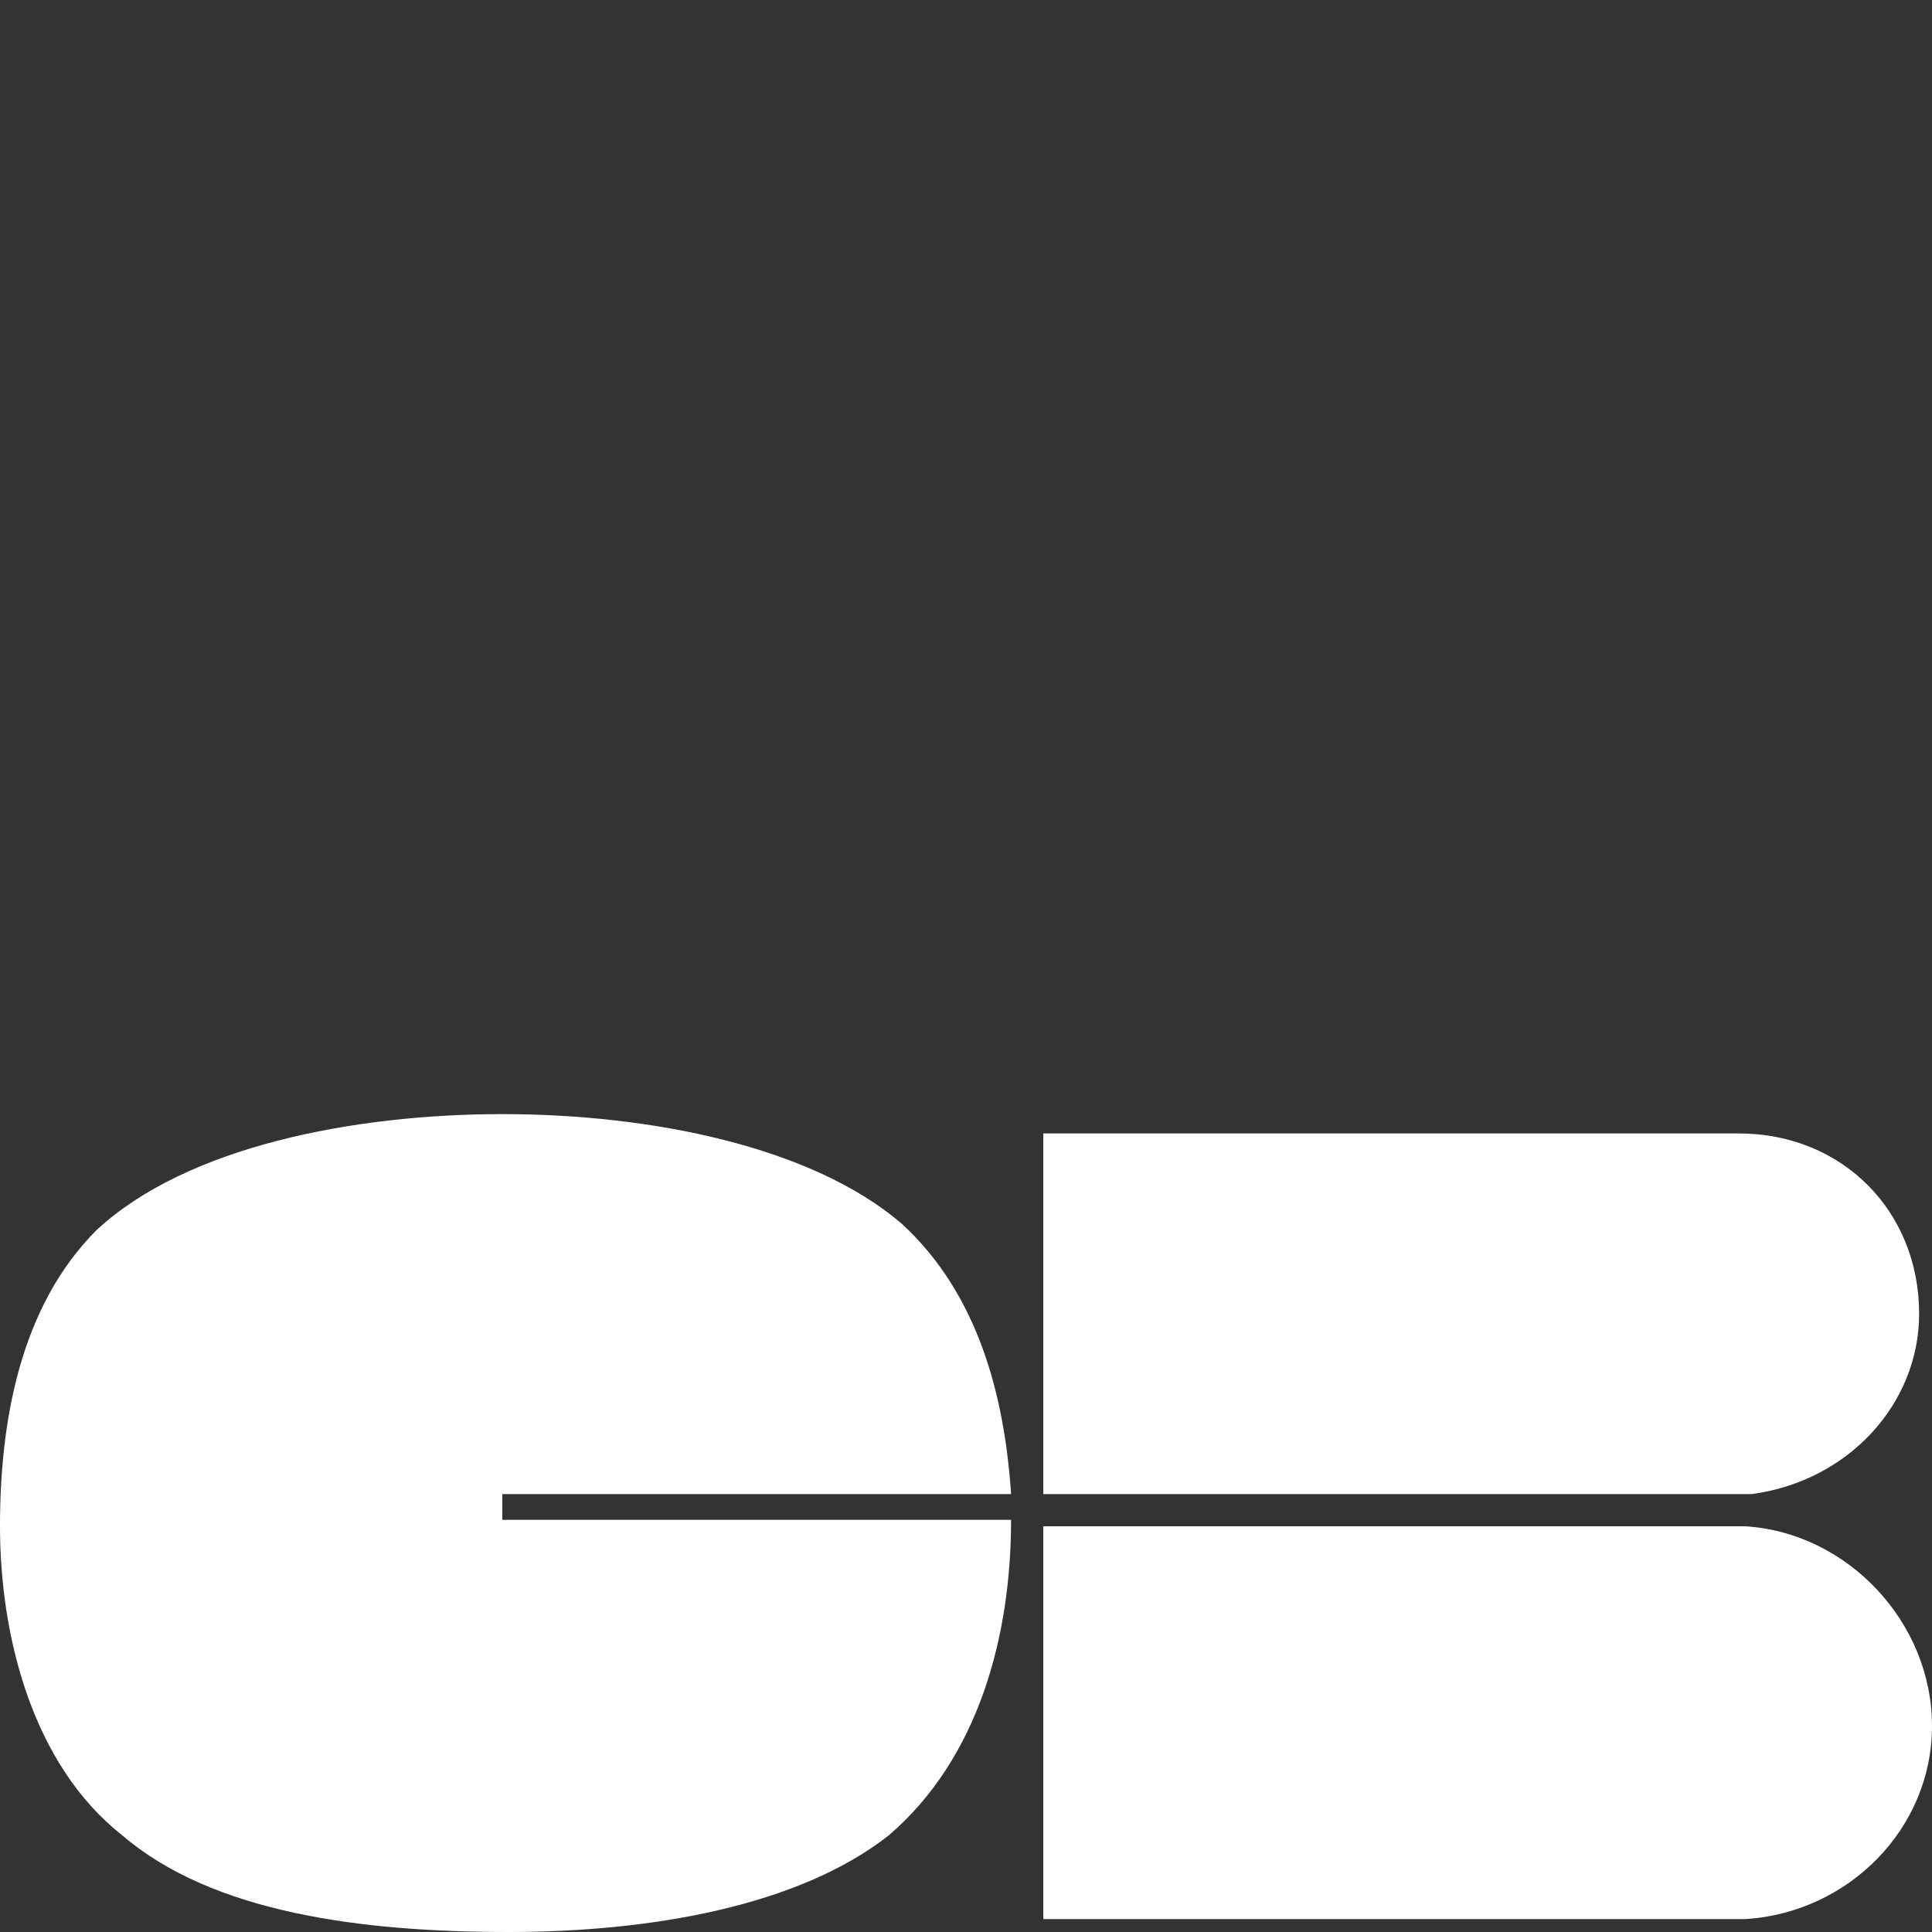
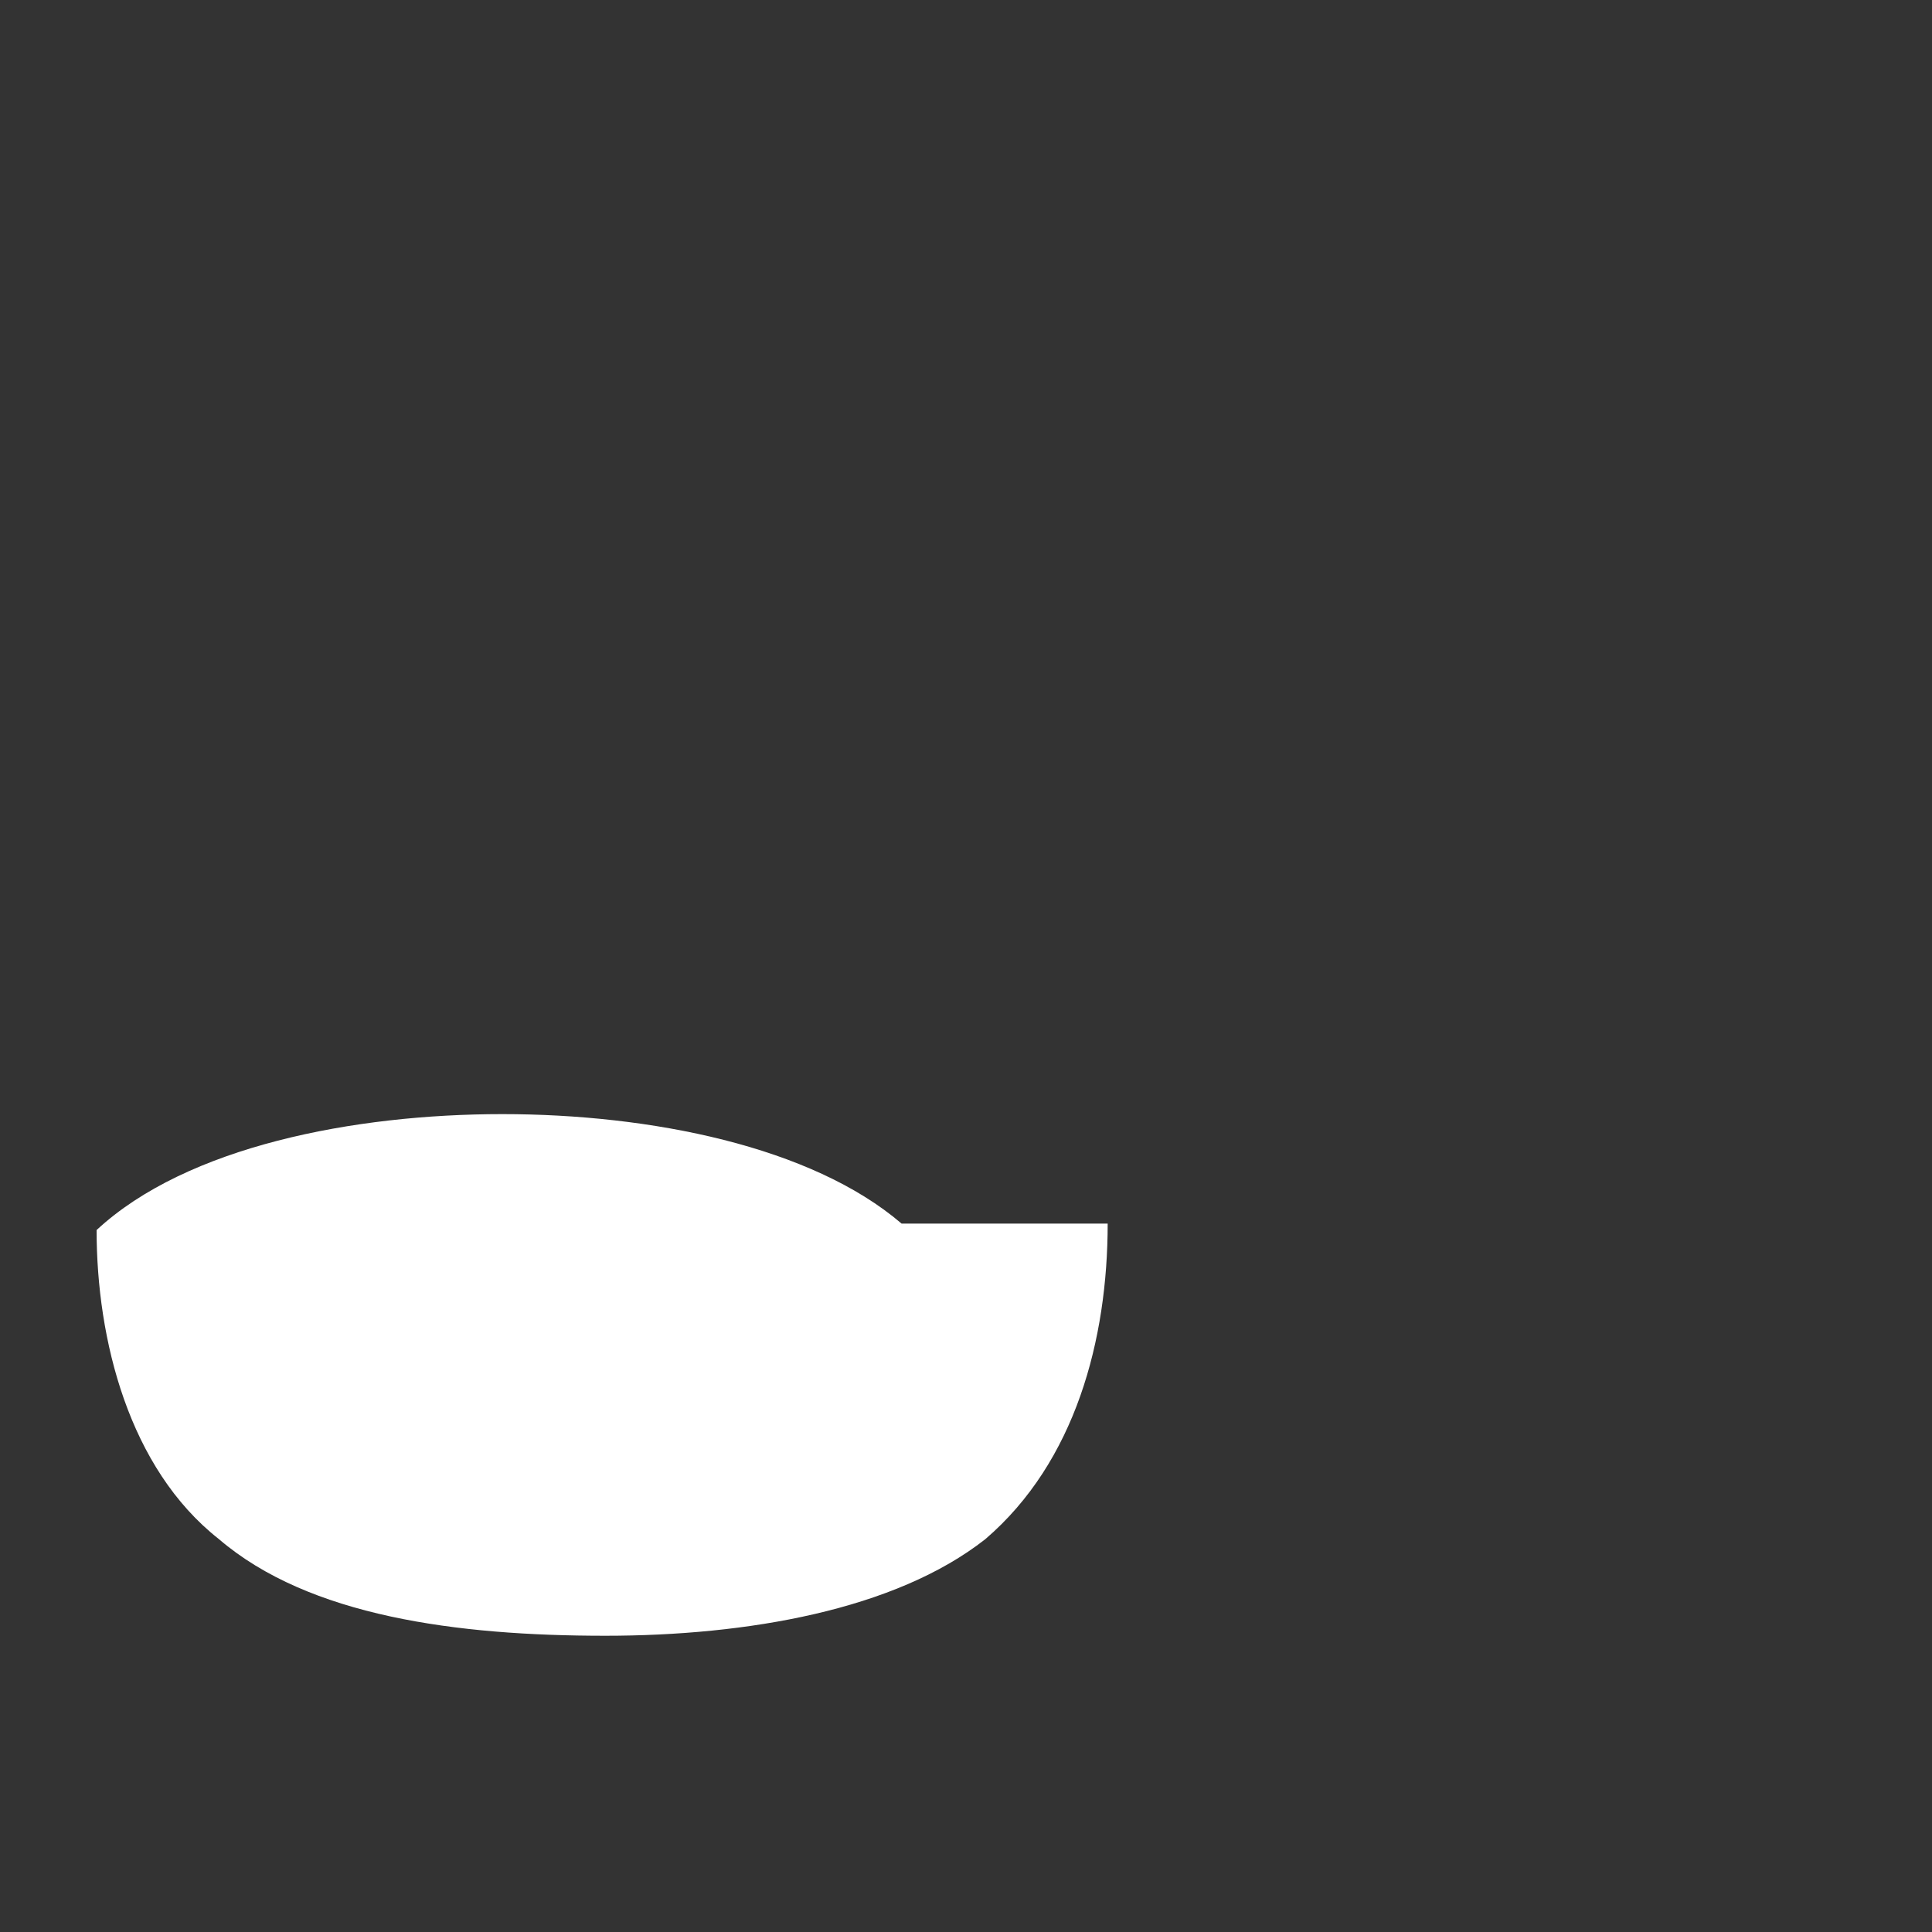
<svg xmlns="http://www.w3.org/2000/svg" version="1.1" id="Calque_1" x="0px" y="0px" viewBox="0 0 30 30" style="enable-background:new 0 0 30 30;" xml:space="preserve">
  <rect x="0" y="0" width="30" height="30" fill="#333333" stroke="none" />
  <style type="text/css">
	.st0{fill:#FFFFFF;}
</style>
  <g>
-     <path class="st0" d="M7.8,23.2h7.9c-0.1-1.5-0.5-3.1-1.7-4.2c-1.4-1.2-3.9-1.7-6.2-1.7s-4.9,0.5-6.3,1.8c-1.2,1.2-1.5,3-1.5,4.6   c0,1.7,0.5,3.7,1.9,4.8c1.4,1.2,3.7,1.5,6,1.5c2.2,0,4.5-0.4,5.9-1.5c1.4-1.2,1.9-3.1,1.9-4.9l0,0H7.8V23.2z" />
-     <path class="st0" d="M16.2,23.7v6.1h10.9l0,0c1.6-0.1,2.9-1.4,2.9-3s-1.3-3-2.9-3.1l0,0H16.2z" />
-     <path class="st0" d="M29.8,20.4c0-1.6-1.2-2.8-2.8-2.8c-0.1,0-0.2,0-0.3,0H16.2v5.6h11C28.7,23,29.8,21.8,29.8,20.4z" />
+     <path class="st0" d="M7.8,23.2h7.9c-0.1-1.5-0.5-3.1-1.7-4.2c-1.4-1.2-3.9-1.7-6.2-1.7s-4.9,0.5-6.3,1.8c0,1.7,0.5,3.7,1.9,4.8c1.4,1.2,3.7,1.5,6,1.5c2.2,0,4.5-0.4,5.9-1.5c1.4-1.2,1.9-3.1,1.9-4.9l0,0H7.8V23.2z" />
  </g>
</svg>